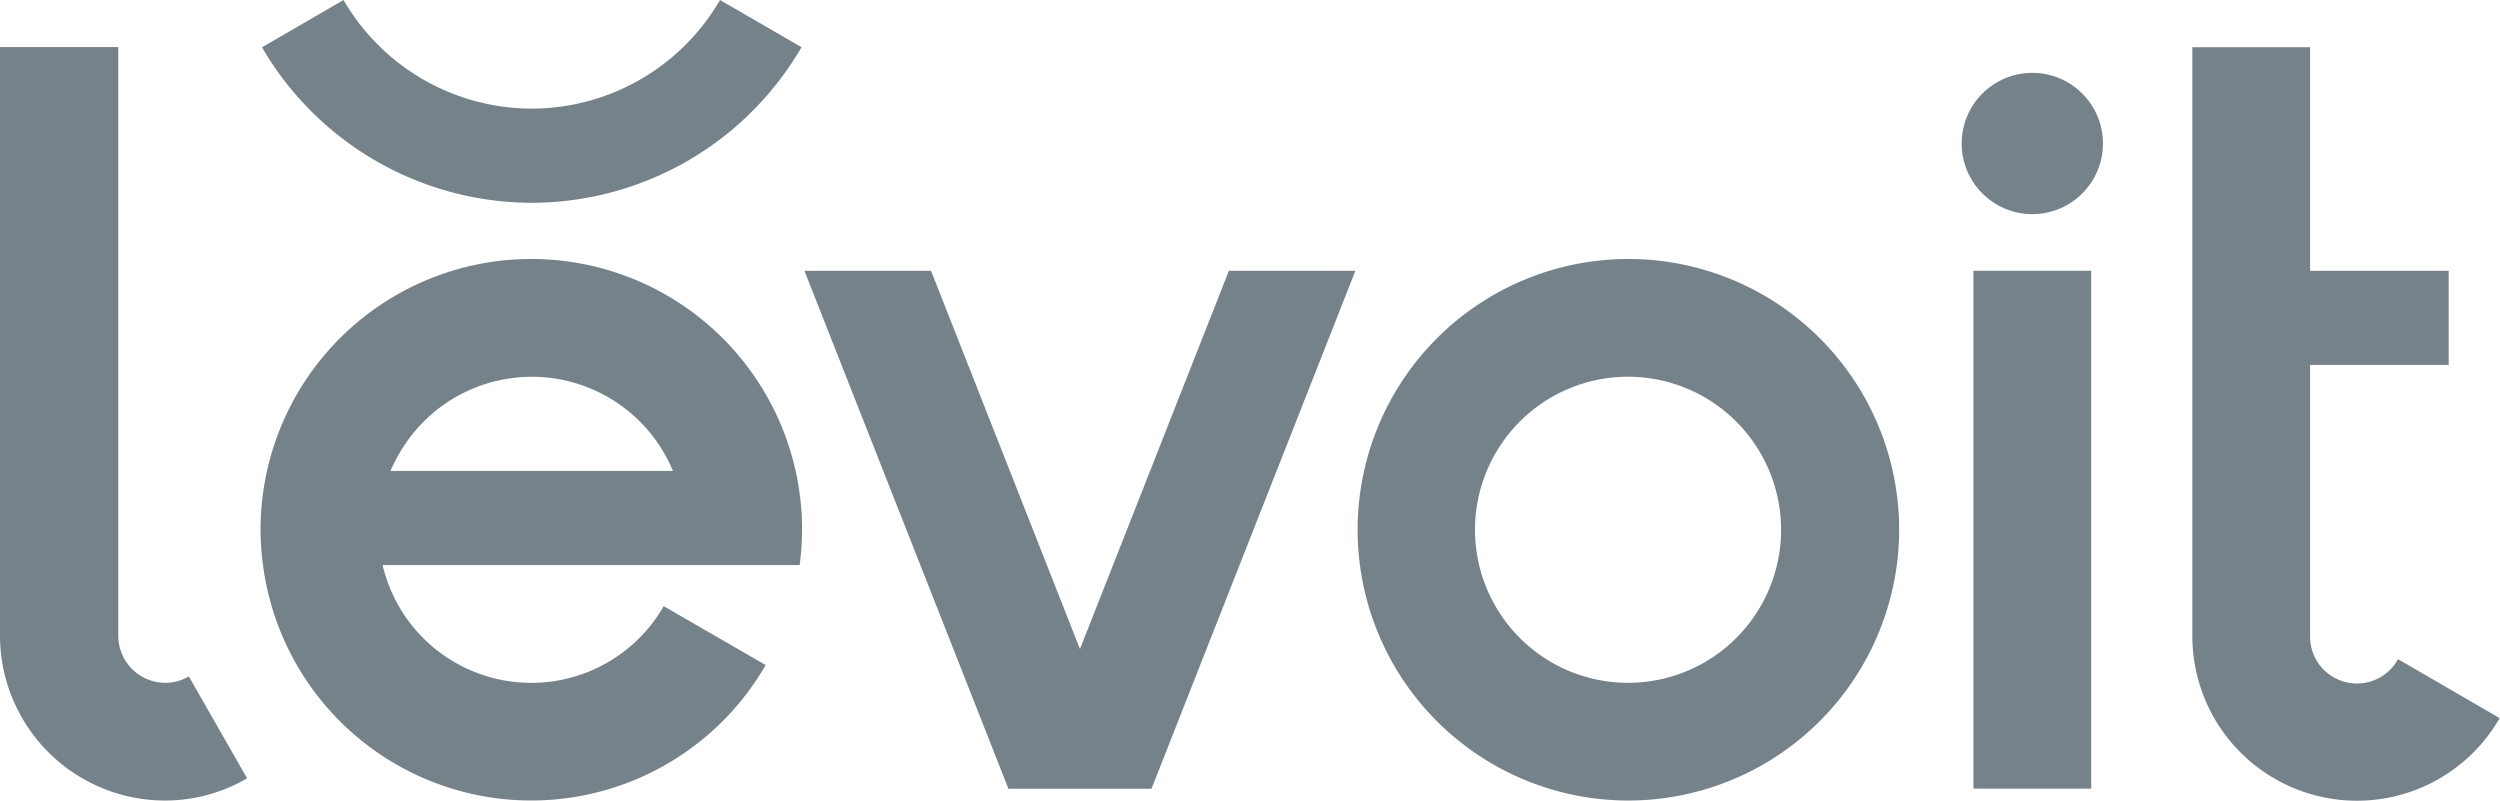
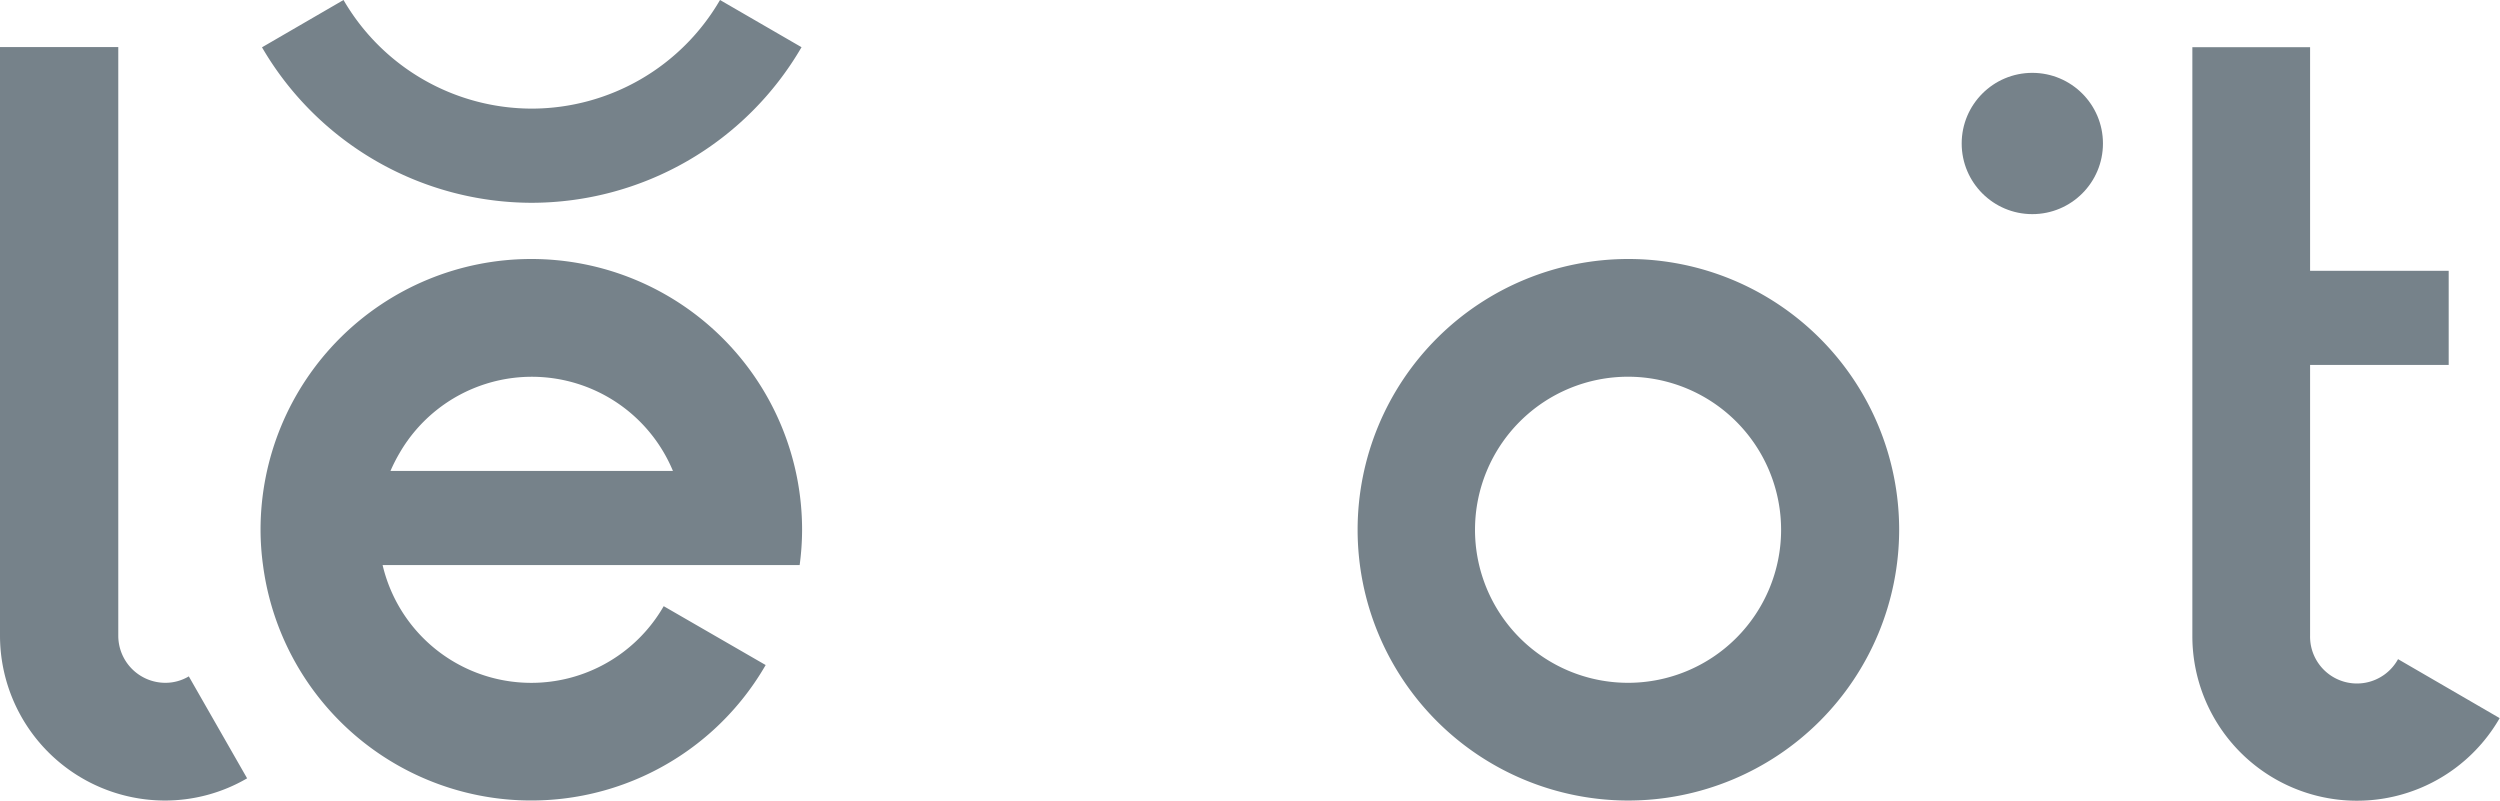
<svg xmlns="http://www.w3.org/2000/svg" viewBox="0 0 225.1 72.08">
  <defs>
    <style>.cls-1{fill:#76828a;}</style>
  </defs>
  <g id="Layer_2" data-name="Layer 2">
    <g id="Layer_1-2" data-name="Layer 1">
      <path class="cls-1" d="M146.6,72.08A24.38,24.38,0,1,1,171,47.7,24.41,24.41,0,0,1,146.6,72.08Zm0-38.16A13.78,13.78,0,1,0,160.37,47.7,13.79,13.79,0,0,0,146.6,33.92Z" />
      <path class="cls-1" d="M72,50.88a23.81,23.81,0,0,0,.22-3.18,24.38,24.38,0,0,0-48.76,0,23.81,23.81,0,0,0,.22,3.18,24.36,24.36,0,0,0,45.26,9l-9.18-5.3a13.75,13.75,0,0,1-25.31-3.7ZM35.16,42.4a14.62,14.62,0,0,1,.8-1.58A13.76,13.76,0,0,1,60.59,42.4Z" />
-       <polygon class="cls-1" points="110.65 24.38 97.24 58.44 83.83 24.38 72.43 24.38 90.8 71.02 103.68 71.02 122.04 24.38 110.65 24.38" />
      <path class="cls-1" d="M215.92,59.35A4.22,4.22,0,0,1,208,57.24V32.86h12.48V24.38H208V4.25h-10.6v53a14.82,14.82,0,0,0,27.67,7.41Z" />
-       <rect class="cls-1" x="177.69" y="24.38" width="10.6" height="46.63" />
      <circle class="cls-1" cx="182.99" cy="12.92" r="6.36" />
      <path class="cls-1" d="M17,60.9a4.1,4.1,0,0,1-2.11.58,4.24,4.24,0,0,1-4.24-4.24v-53H0v53A14.86,14.86,0,0,0,14.84,72.08a14.67,14.67,0,0,0,7.41-2Z" />
      <path class="cls-1" d="M47.88,18.26a28.15,28.15,0,0,1-24.29-14L30.93,0a19.63,19.63,0,0,0,17,9.78A19.63,19.63,0,0,0,64.83,0l7.34,4.25A28.15,28.15,0,0,1,47.88,18.26Z" />
    </g>
  </g>
</svg>